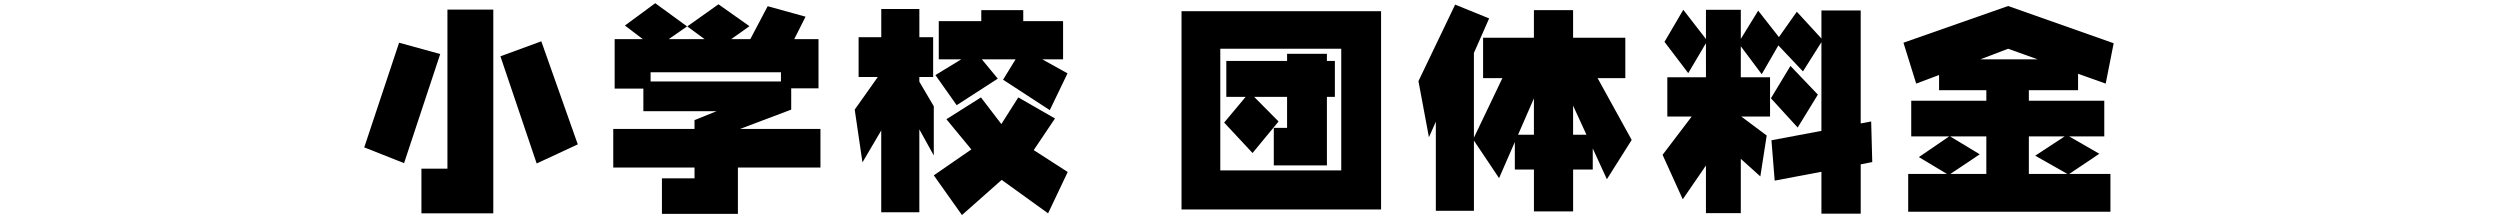
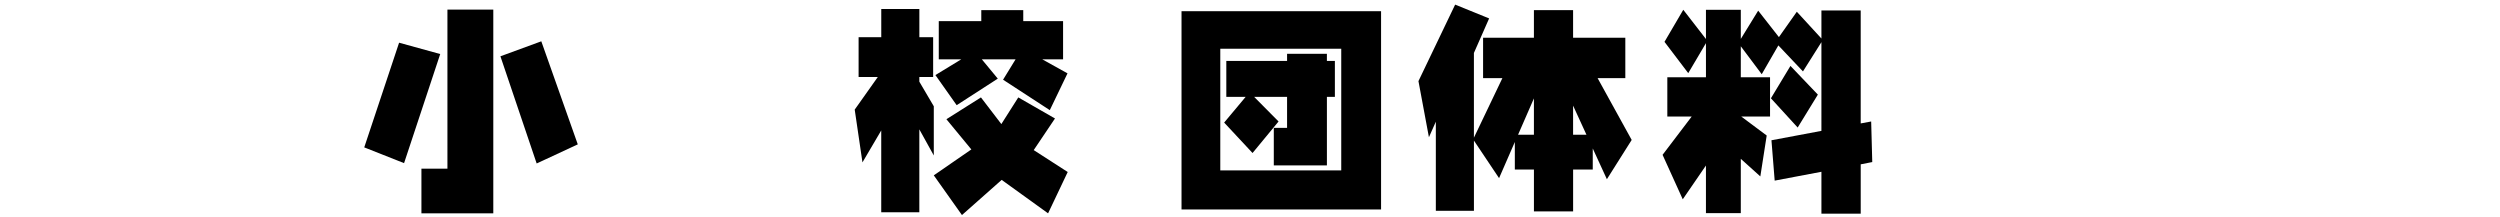
<svg xmlns="http://www.w3.org/2000/svg" viewBox="0 0 690 60">
  <defs>
    <style>.cls-1{fill:none;}</style>
  </defs>
  <g id="base">
-     <rect class="cls-1" width="690" height="60" />
-   </g>
+     </g>
  <g id="レイヤー_1" data-name="レイヤー 1">
    <path d="M121.5,14.914l-9.978,30.113-10.991-4.349,9.62-28.892ZM136.15,2.642V58.877H116.313V46.546h7.178V2.642ZM149.4,11.4l10.068,28.445-11.348,5.272L138.116,15.539Z" />
-     <path d="M189.631,7.289,184.567,10.8h9.889L189.69,7.289,198.3,1.183l8.549,6.046L201.813,10.8h5.272l4.795-9.084,10.455,2.889-3.127,6.2h6.7V24.385h-7.535v5.868l-14.119,5.332h22.19V46.248H203.66V59.026H182.691v-9.8h9V46.248H169.258V35.585h22.428V33.143l6.076-2.443H177.568V24.445h-7.923V10.8h7.774l-4.944-3.752L180.844.885Zm25.913,15.19V19.948H179.563v2.531Z" />
    <path d="M257.548,10.267V21.258h-3.812v1.281l3.991,6.791V42.912L253.736,35.7V58.579H243.222V36l-5.183,8.817L235.9,30.253l6.374-9h-5.3V10.267h6.255V2.493h10.514v7.774ZM291.176,32.7l-5.868,8.727,9.382,6.046-5.42,11.408-12.808-9.233L265.5,59.354l-7.774-10.961,10.365-7.149-6.88-8.339,9.531-6.018,5.63,7.357,4.676-7.357Zm-8.757-29.9V5.829H293.41V16.373h-5.749l6.97,3.872L289.746,30.4l-12.9-8.4,3.455-5.63h-9.323l4.409,5.332-11.348,7.327-5.868-8.31,7.148-4.349H259.1V5.829h11.736V2.791Z" />
    <path d="M381.175,3.089V57.805H326.1V3.089ZM370.184,47.023V13.454H336.8V47.023Zm-1.757-30.2v9.919h-2.2V45.653H351.568V35.287h3.664V26.739h-9.085l6.732,6.791-7.178,8.7-7.834-8.4,5.927-7.088h-5.331V16.82h16.769V14.854h10.991V16.82Z" />
    <path d="M411,5.085l-4.2,9.531V38l7.863-16.441h-5.332V10.416h14.029V2.791h10.812v7.625h14.416v11.14h-7.655l9.412,17.067L443.5,49.465l-3.9-8.489v5.808h-5.421V58.341H423.365V46.784h-5.272V39.189l-4.349,9.978L406.805,38.8v19.39H396.29v-24.6l-1.906,4.289-2.89-15.488L401.621,1.272Zm12.361,32.109V27.156l-4.379,10.038Zm10.812-8.043v8.043h3.693Z" />
    <path d="M470.842,11.906l-4.885,8.28L459.4,11.548,464.587,2.7l6.255,8.072V2.7h9.621v8.042l4.795-7.8,5.719,7.3,4.944-7,6.791,7.387V2.881h10.842V34.066l2.889-.536.3,11.2-3.186.626V58.966H502.712V47.409l-12.9,2.443-.892-11.14,13.79-2.591V11.637l-5.093,8.072-6.791-7.178-4.588,7.953-5.777-7.715v8.549h8.071V32.159h-7.952l7.029,5.243-1.757,11.289-5.391-4.856V58.818h-9.621V45.682l-6.4,9.323-5.57-12.271,8.042-10.575h-6.731V21.318h10.663Zm30.887,14.207-5.57,9.085-7.387-8.072,5.392-8.936Z" />
-     <path d="M583.373,11.935l-2.2,11.14-7.625-2.71v4.527H559.963v2.919h20.82V37.64h-9.711l8.34,4.8-8.31,5.569H582.48V58.43H526.662V48.005h10.693l-7.744-4.646,8.369-5.719H527.5V27.811h20.731V24.892H535.182v-4.2l-6.315,2.383-3.515-11.289L554.244,1.659ZM548.227,37.64H538.219l8.191,4.944-8.1,5.421h9.918Zm14.148-21.267-8.131-2.919-7.655,2.919Zm7.477,21.267h-9.889V48.005H570.6l-8.876-5.033Z" />
  </g>
</svg>